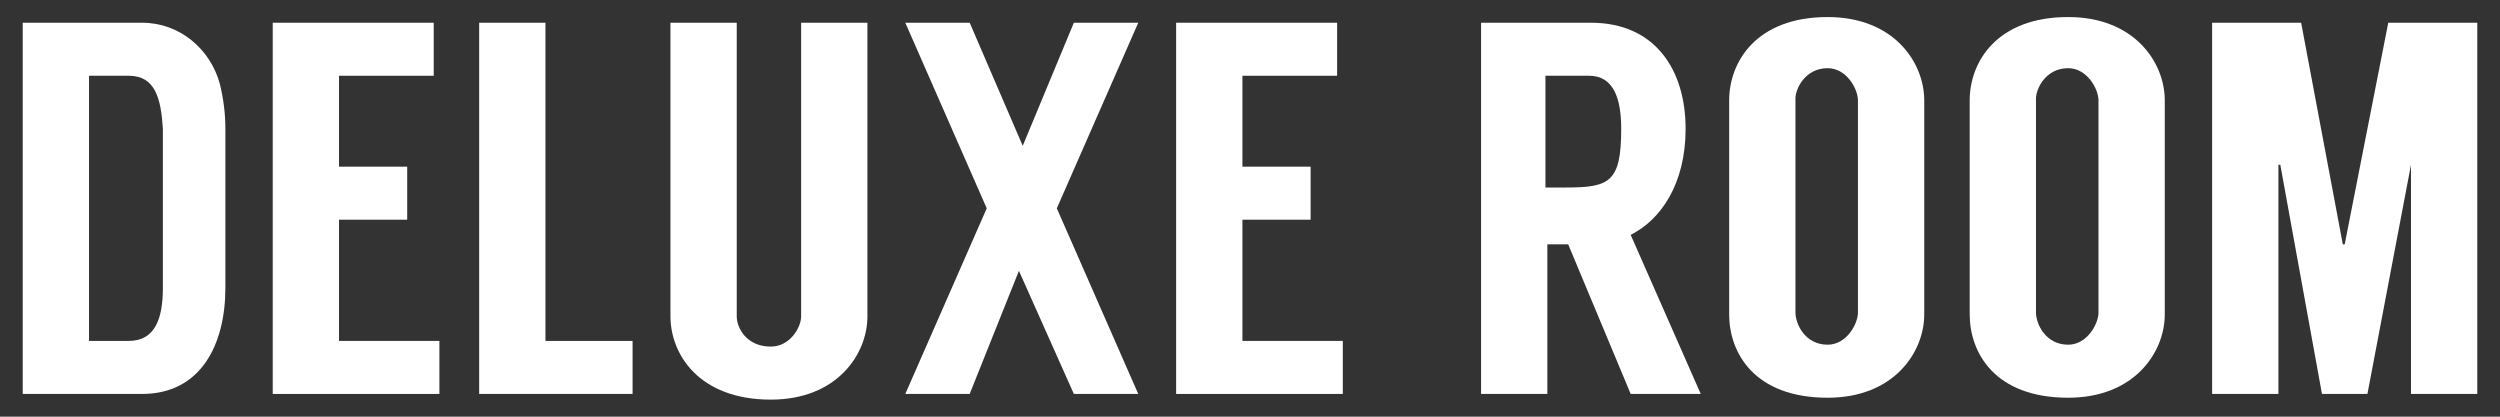
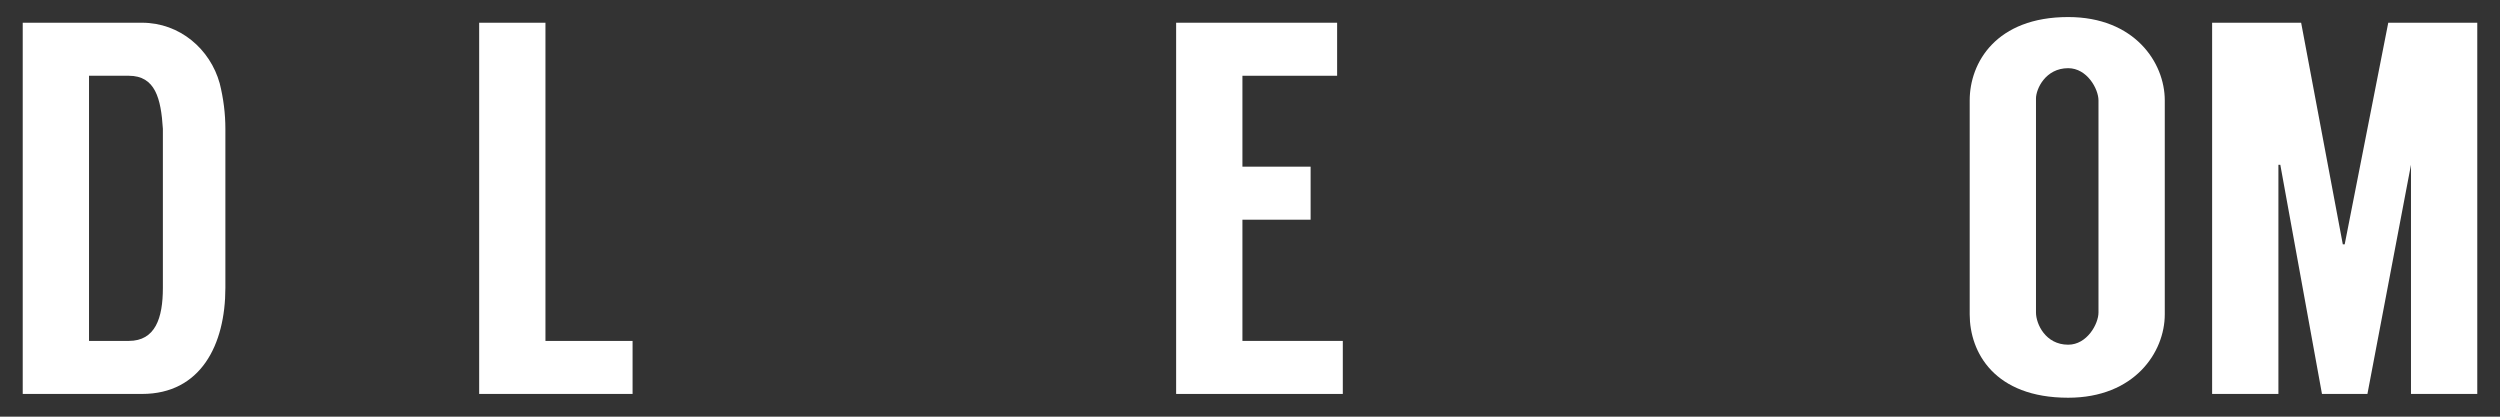
<svg xmlns="http://www.w3.org/2000/svg" version="1.1" x="0px" y="0px" width="132px" height="22px" viewBox="0 0 132 22" style="enable-background:new 0 0 132 22;" xml:space="preserve">
  <rect x="0" y="0" width="132" height="22" fill="#333333" stroke="none" />
  <style type="text/css">
	.st0{fill:url(#SVGID_3_);}
	.st1{fill:#F2F2F2;}
	.st2{fill:#111111;}
	.st3{opacity:0.4;}
	.st4{fill:#FFFFFF;}
	.st5{opacity:0.15;fill:url(#);}
	.st6{fill:none;stroke:#FFFFFF;stroke-miterlimit:10;}
	.st7{fill:#333333;}
	.st8{fill:#CCCCCC;}
	.st9{fill:none;}
</style>
  <g id="back">
</g>
  <g id="futter">
</g>
  <g id="room">
    <g>
      <g>
        <path class="st4" d="M11.9,6.8v8.4c0,3-1.3,5.6-4.4,5.6H1.2V1.2h6.3c2,0,3.6,1.4,4.1,3.2C11.8,5.2,11.9,6,11.9,6.8z M6.8,18     c1.4,0,1.8-1.2,1.8-2.8V6.8C8.5,5.2,8.2,4,6.8,4H4.7v14H6.8z" />
-         <path class="st4" d="M17.9,4v4.8h3.6v2.8h-3.6V18h5.3v2.8h-8.8V1.2h8.5V4H17.9z" />
        <path class="st4" d="M33.4,18v2.8h-8.1V1.2h3.5V18H33.4z" />
-         <path class="st4" d="M45.8,1.2v15.5c0,2-1.6,4.4-5.1,4.4c-3.8,0-5.3-2.4-5.3-4.4V1.2h3.5v15.5c0,0.6,0.5,1.6,1.8,1.6     c1,0,1.6-1,1.6-1.6V1.2H45.8z" />
-         <path class="st4" d="M55.8,11l4.3,9.8h-3.4l-2.9-6.5l-2.6,6.5h-3.4l4.3-9.8l-4.3-9.8h3.4L54,7.7l2.7-6.5h3.4L55.8,11z" />
        <path class="st4" d="M65.6,4v4.8h3.6v2.8h-3.6V18h5.3v2.8h-8.8V1.2h8.5V4H65.6z" />
-         <path class="st4" d="M86.1,20.8l-3.3-7.9c-0.5,0-1,0-1.1,0v7.9h-3.5V1.2H84c3.4,0,5,2.5,5,5.6c0,2.9-1.3,4.8-2.9,5.6l3.7,8.4     H86.1z M81.6,9.9h1.1c2.3,0,2.9-0.3,2.9-3.1c0-1.6-0.4-2.8-1.7-2.8h-2.3V9.9z" />
-         <path class="st4" d="M101.6,5.3v11.3c0,2-1.6,4.4-5.1,4.4c-3.9,0-5.2-2.4-5.2-4.4V5.3c0-2,1.4-4.4,5.2-4.4     C100,0.9,101.6,3.3,101.6,5.3z M98.1,5.3c0-0.6-0.6-1.7-1.6-1.7c-1.2,0-1.7,1.1-1.7,1.6v11.3c0,0.6,0.5,1.7,1.7,1.7     c1,0,1.6-1.1,1.6-1.7V5.3z" />
        <path class="st4" d="M114.3,5.3v11.3c0,2-1.6,4.4-5.1,4.4c-3.9,0-5.2-2.4-5.2-4.4V5.3c0-2,1.4-4.4,5.2-4.4     C112.7,0.9,114.3,3.3,114.3,5.3z M110.8,5.3c0-0.6-0.6-1.7-1.6-1.7c-1.2,0-1.7,1.1-1.7,1.6v11.3c0,0.6,0.5,1.7,1.7,1.7     c1,0,1.6-1.1,1.6-1.7V5.3z" />
        <path class="st4" d="M130.8,1.2v19.6h-3.5V8.7L125,20.8h-2.4l-2.2-12.1h-0.1v12.1h-3.5V1.2h4.7l2.2,11.7h0.1l2.3-11.7H130.8z" />
      </g>
    </g>
  </g>
  <g id="GNV">
</g>
  <g id="guide">
</g>
</svg>